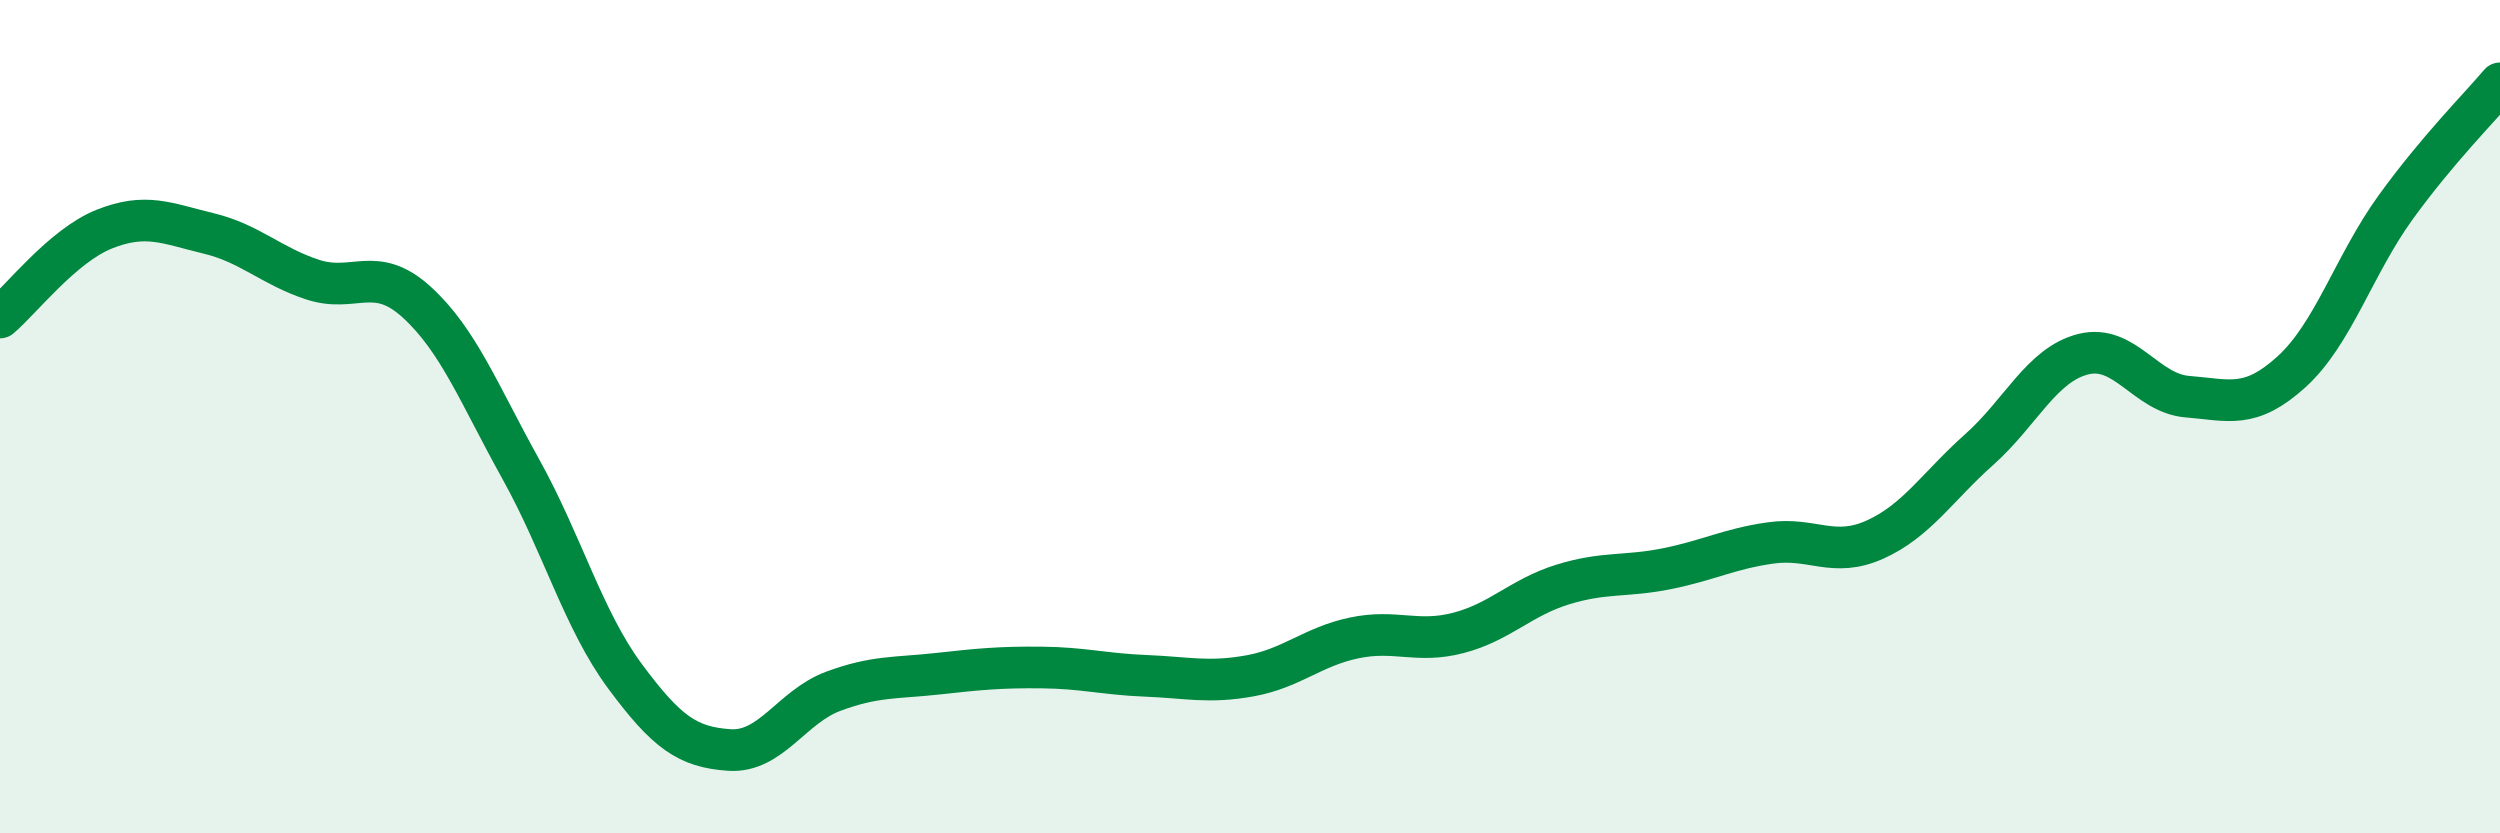
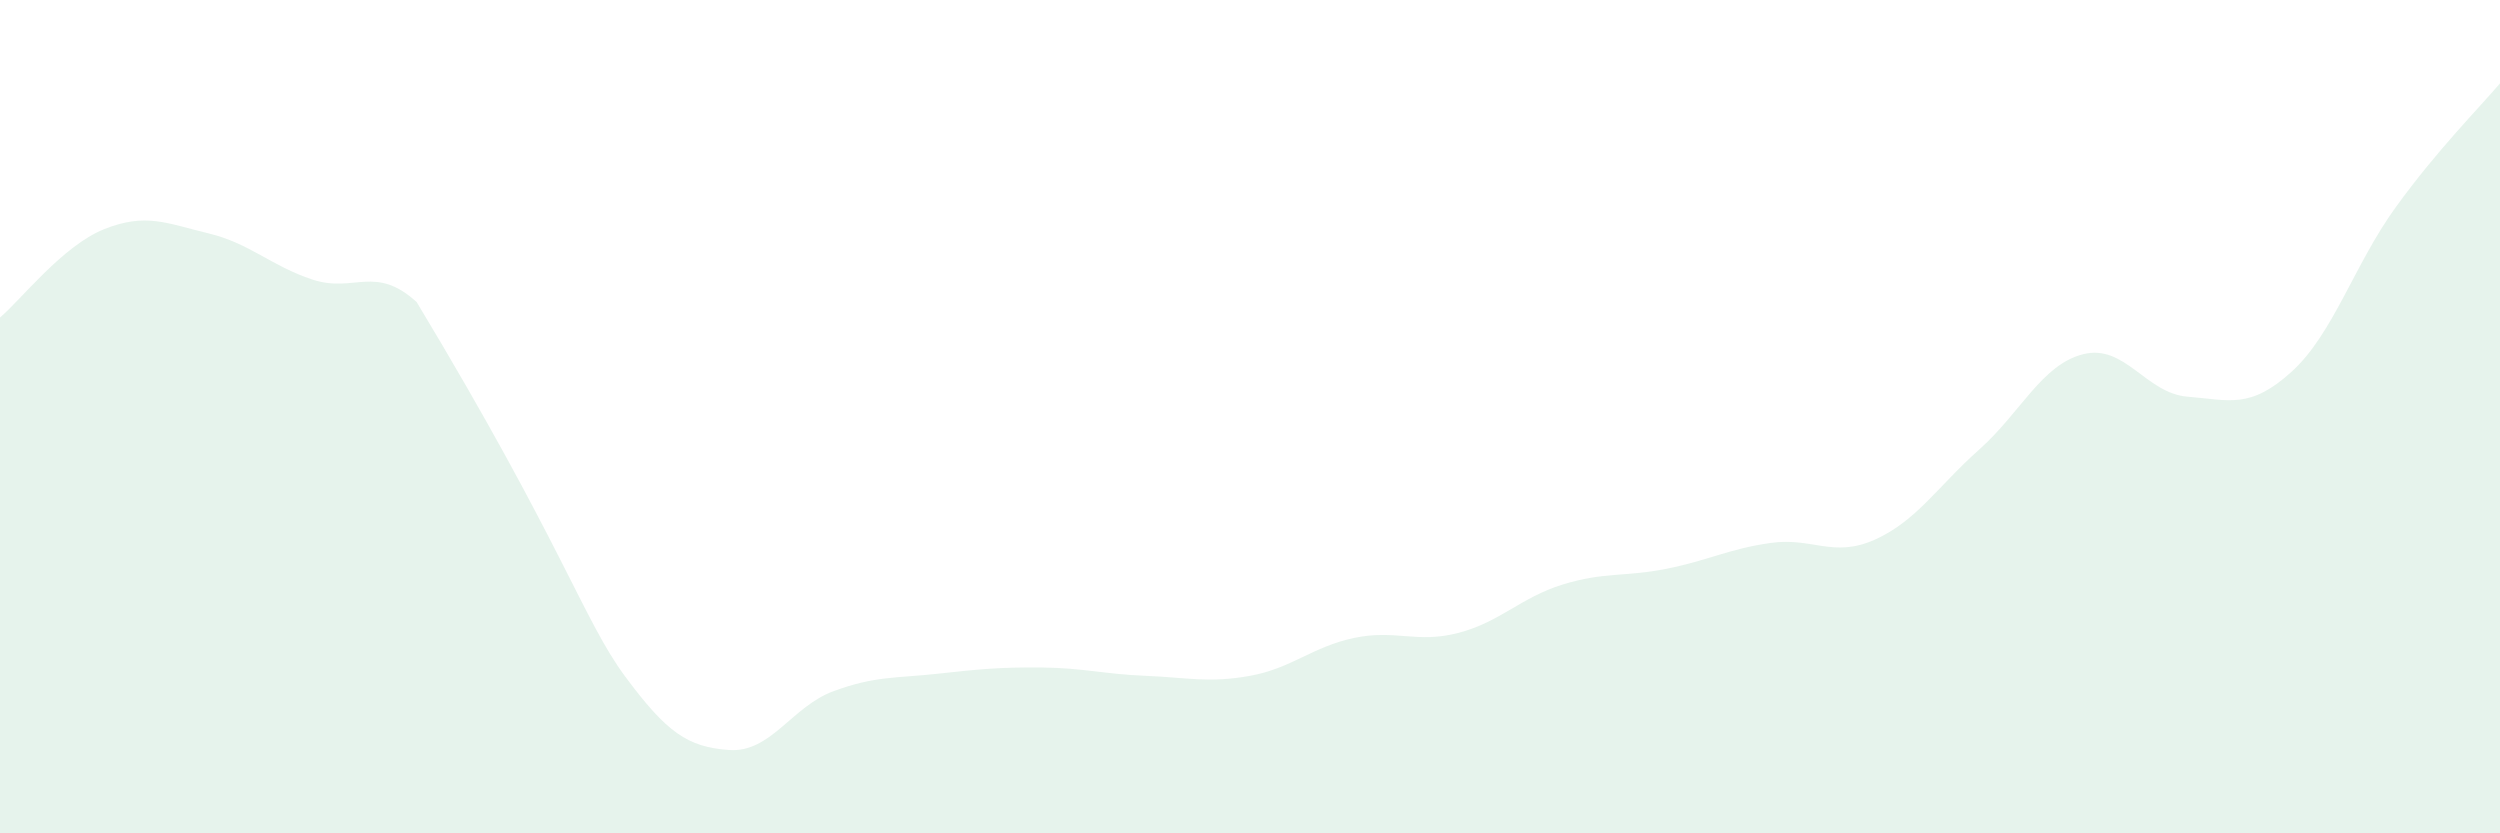
<svg xmlns="http://www.w3.org/2000/svg" width="60" height="20" viewBox="0 0 60 20">
-   <path d="M 0,7.62 C 0.5,7.2 1.5,5.9 2.5,5.5 C 3.5,5.1 4,5.36 5,5.6 C 6,5.84 6.5,6.38 7.5,6.71 C 8.5,7.04 9,6.34 10,7.25 C 11,8.16 11.5,9.46 12.5,11.26 C 13.5,13.06 14,14.88 15,16.23 C 16,17.58 16.5,17.93 17.5,18 C 18.5,18.07 19,16.96 20,16.59 C 21,16.22 21.5,16.28 22.5,16.17 C 23.5,16.06 24,16.01 25,16.02 C 26,16.03 26.5,16.18 27.5,16.22 C 28.5,16.26 29,16.4 30,16.22 C 31,16.04 31.5,15.52 32.5,15.31 C 33.5,15.1 34,15.45 35,15.19 C 36,14.93 36.5,14.34 37.5,14.03 C 38.5,13.72 39,13.85 40,13.65 C 41,13.45 41.5,13.17 42.5,13.03 C 43.5,12.89 44,13.4 45,12.95 C 46,12.5 46.5,11.68 47.5,10.79 C 48.5,9.9 49,8.75 50,8.5 C 51,8.25 51.5,9.44 52.5,9.52 C 53.5,9.6 54,9.83 55,8.92 C 56,8.01 56.5,6.35 57.5,4.97 C 58.5,3.59 59.5,2.59 60,2L60 20L0 20Z" fill="#008740" opacity="0.1" stroke-linecap="round" stroke-linejoin="round" />
-   <path d="M 0,7.62 C 0.5,7.2 1.5,5.9 2.5,5.5 C 3.5,5.1 4,5.36 5,5.6 C 6,5.84 6.5,6.38 7.5,6.71 C 8.5,7.04 9,6.34 10,7.25 C 11,8.16 11.5,9.46 12.5,11.26 C 13.5,13.06 14,14.88 15,16.23 C 16,17.58 16.5,17.93 17.5,18 C 18.5,18.07 19,16.96 20,16.59 C 21,16.22 21.5,16.28 22.5,16.17 C 23.5,16.06 24,16.01 25,16.02 C 26,16.03 26.5,16.18 27.5,16.22 C 28.5,16.26 29,16.4 30,16.22 C 31,16.04 31.5,15.52 32.5,15.31 C 33.5,15.1 34,15.45 35,15.19 C 36,14.93 36.5,14.34 37.5,14.03 C 38.5,13.72 39,13.85 40,13.65 C 41,13.45 41.5,13.17 42.5,13.03 C 43.5,12.89 44,13.4 45,12.95 C 46,12.5 46.5,11.68 47.5,10.79 C 48.5,9.9 49,8.75 50,8.5 C 51,8.25 51.5,9.44 52.5,9.52 C 53.5,9.6 54,9.83 55,8.92 C 56,8.01 56.5,6.35 57.5,4.97 C 58.5,3.59 59.5,2.59 60,2" stroke="#008740" stroke-width="1" fill="none" stroke-linecap="round" stroke-linejoin="round" />
+   <path d="M 0,7.62 C 0.5,7.2 1.5,5.9 2.5,5.5 C 3.5,5.1 4,5.36 5,5.6 C 6,5.84 6.5,6.38 7.5,6.71 C 8.5,7.04 9,6.34 10,7.25 C 13.5,13.06 14,14.88 15,16.23 C 16,17.58 16.5,17.93 17.5,18 C 18.5,18.07 19,16.96 20,16.59 C 21,16.22 21.5,16.28 22.5,16.17 C 23.5,16.06 24,16.01 25,16.02 C 26,16.03 26.5,16.18 27.5,16.22 C 28.5,16.26 29,16.4 30,16.22 C 31,16.04 31.5,15.52 32.5,15.31 C 33.5,15.1 34,15.45 35,15.19 C 36,14.93 36.5,14.34 37.5,14.03 C 38.5,13.72 39,13.85 40,13.65 C 41,13.45 41.5,13.17 42.5,13.03 C 43.5,12.89 44,13.4 45,12.95 C 46,12.5 46.5,11.68 47.5,10.79 C 48.5,9.9 49,8.75 50,8.5 C 51,8.25 51.5,9.44 52.5,9.52 C 53.5,9.6 54,9.83 55,8.92 C 56,8.01 56.5,6.35 57.5,4.97 C 58.5,3.59 59.5,2.59 60,2L60 20L0 20Z" fill="#008740" opacity="0.1" stroke-linecap="round" stroke-linejoin="round" />
</svg>